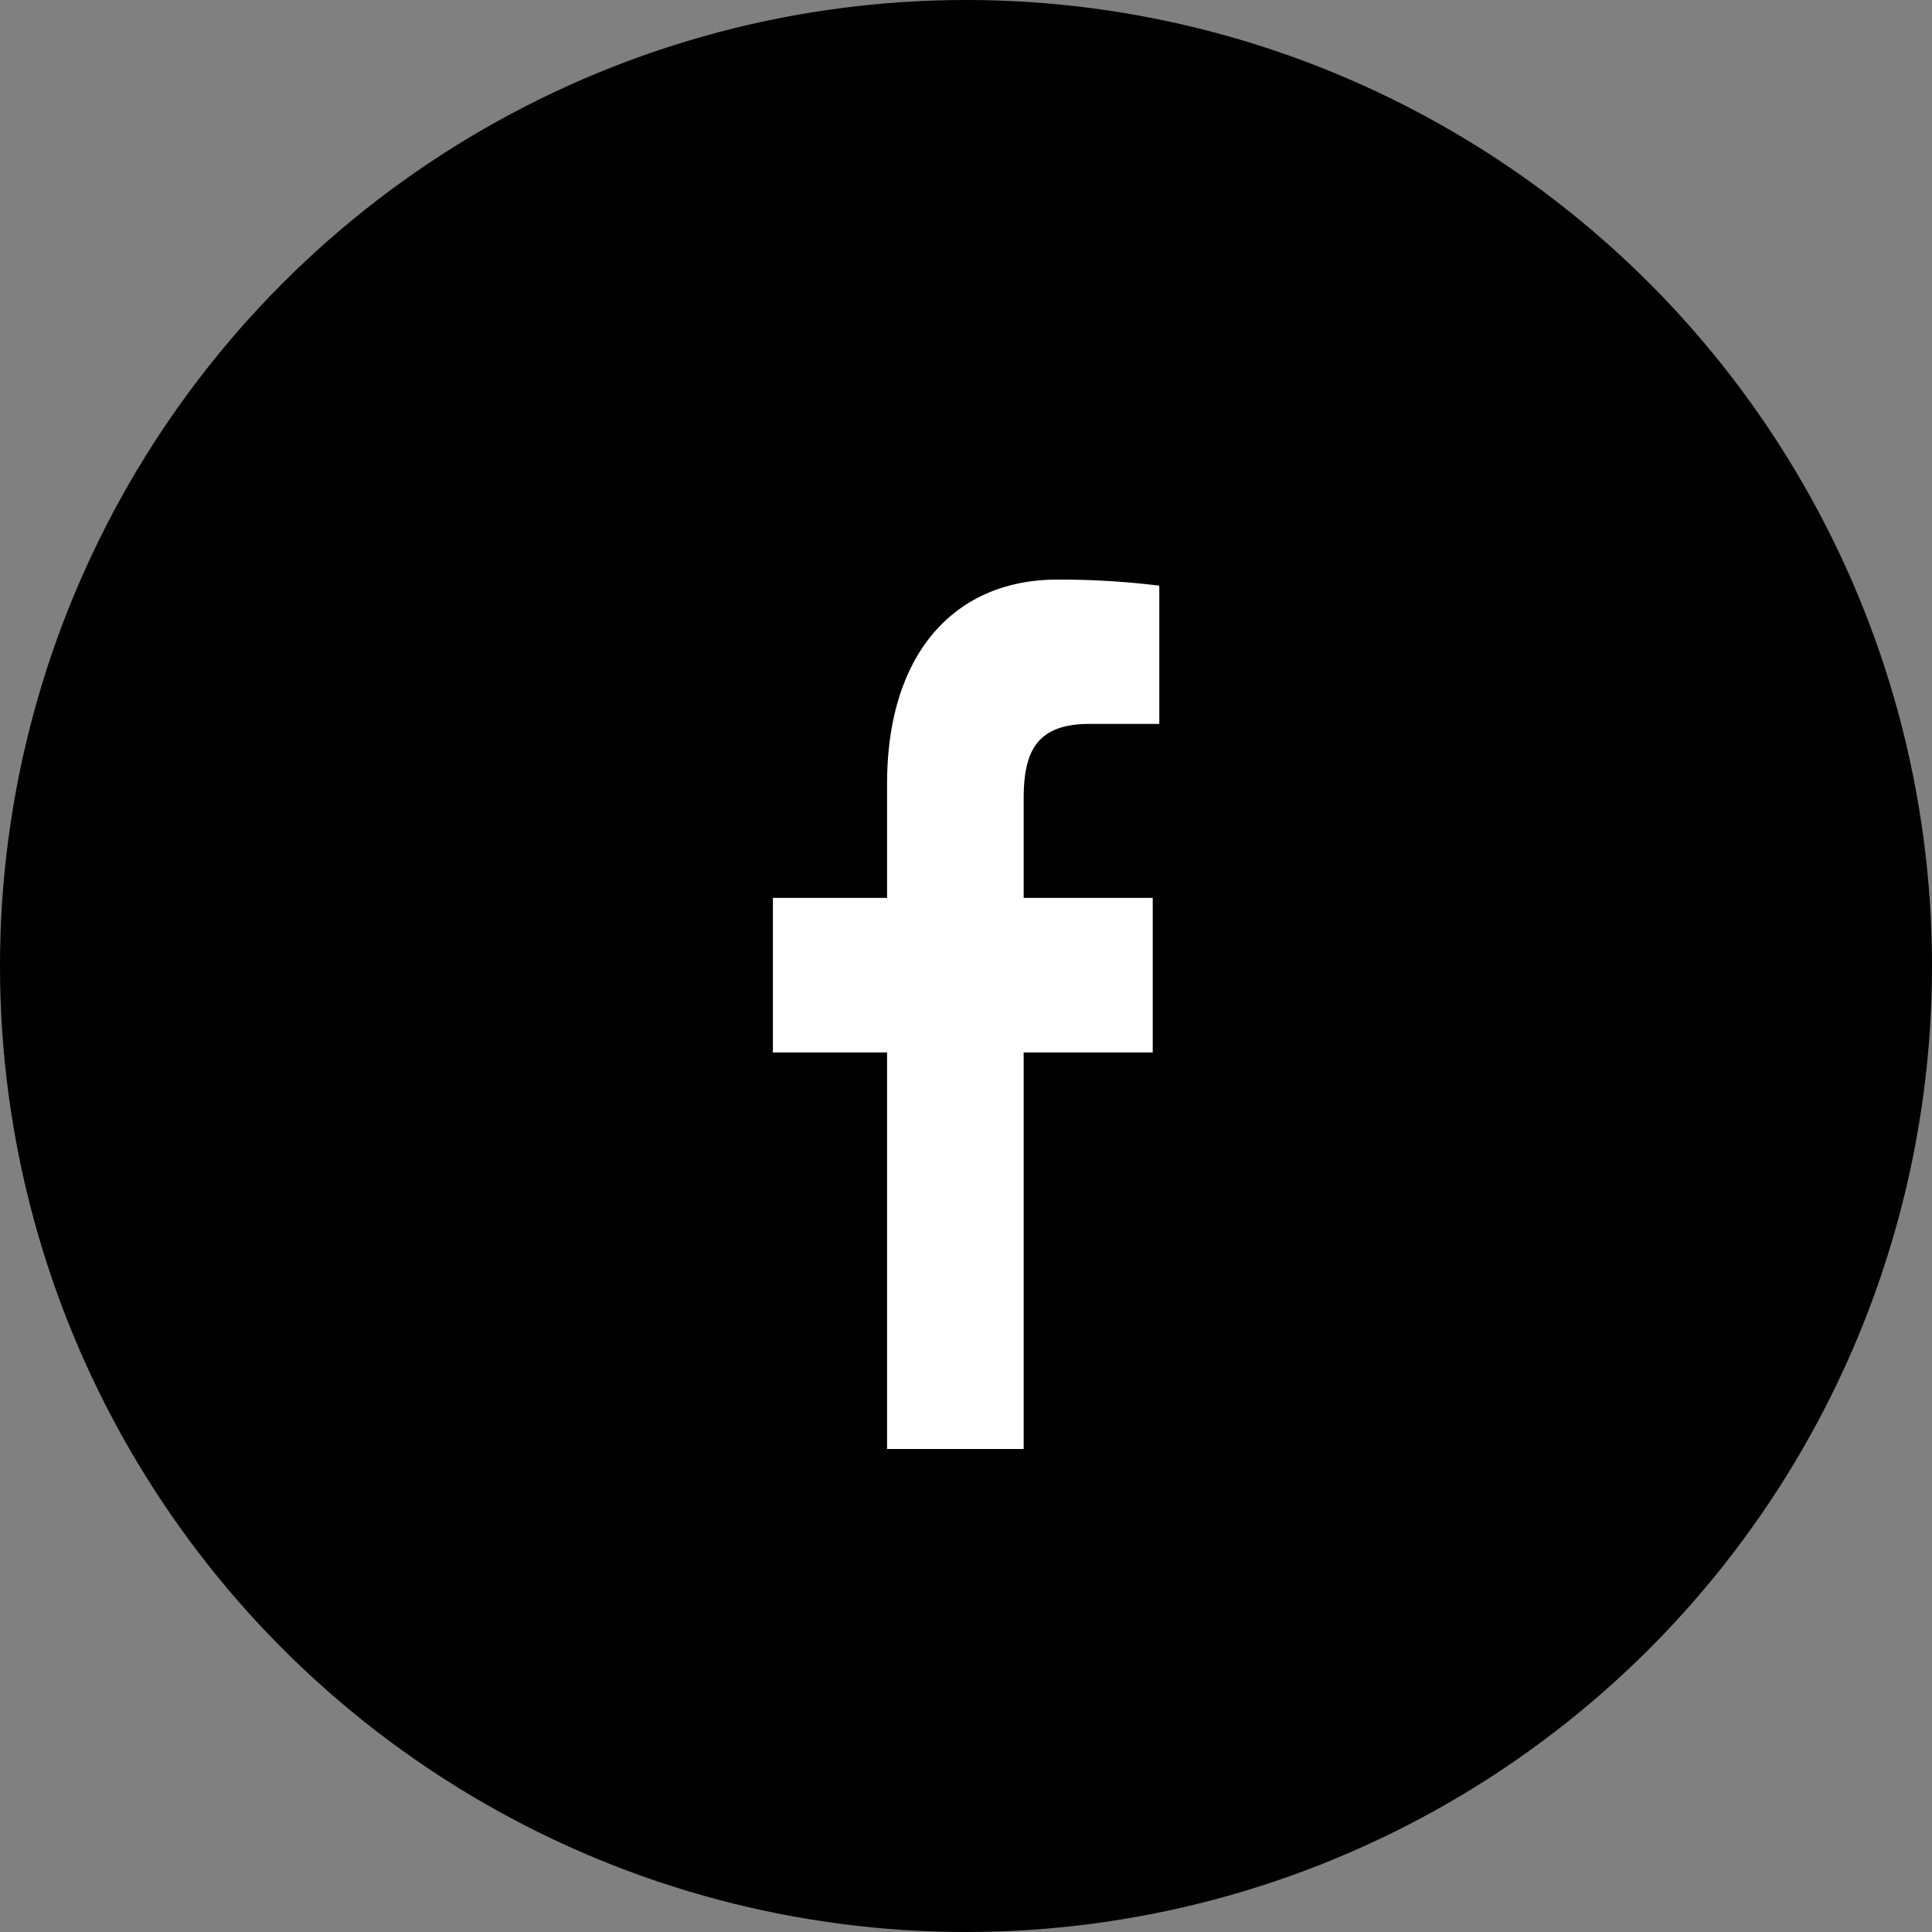
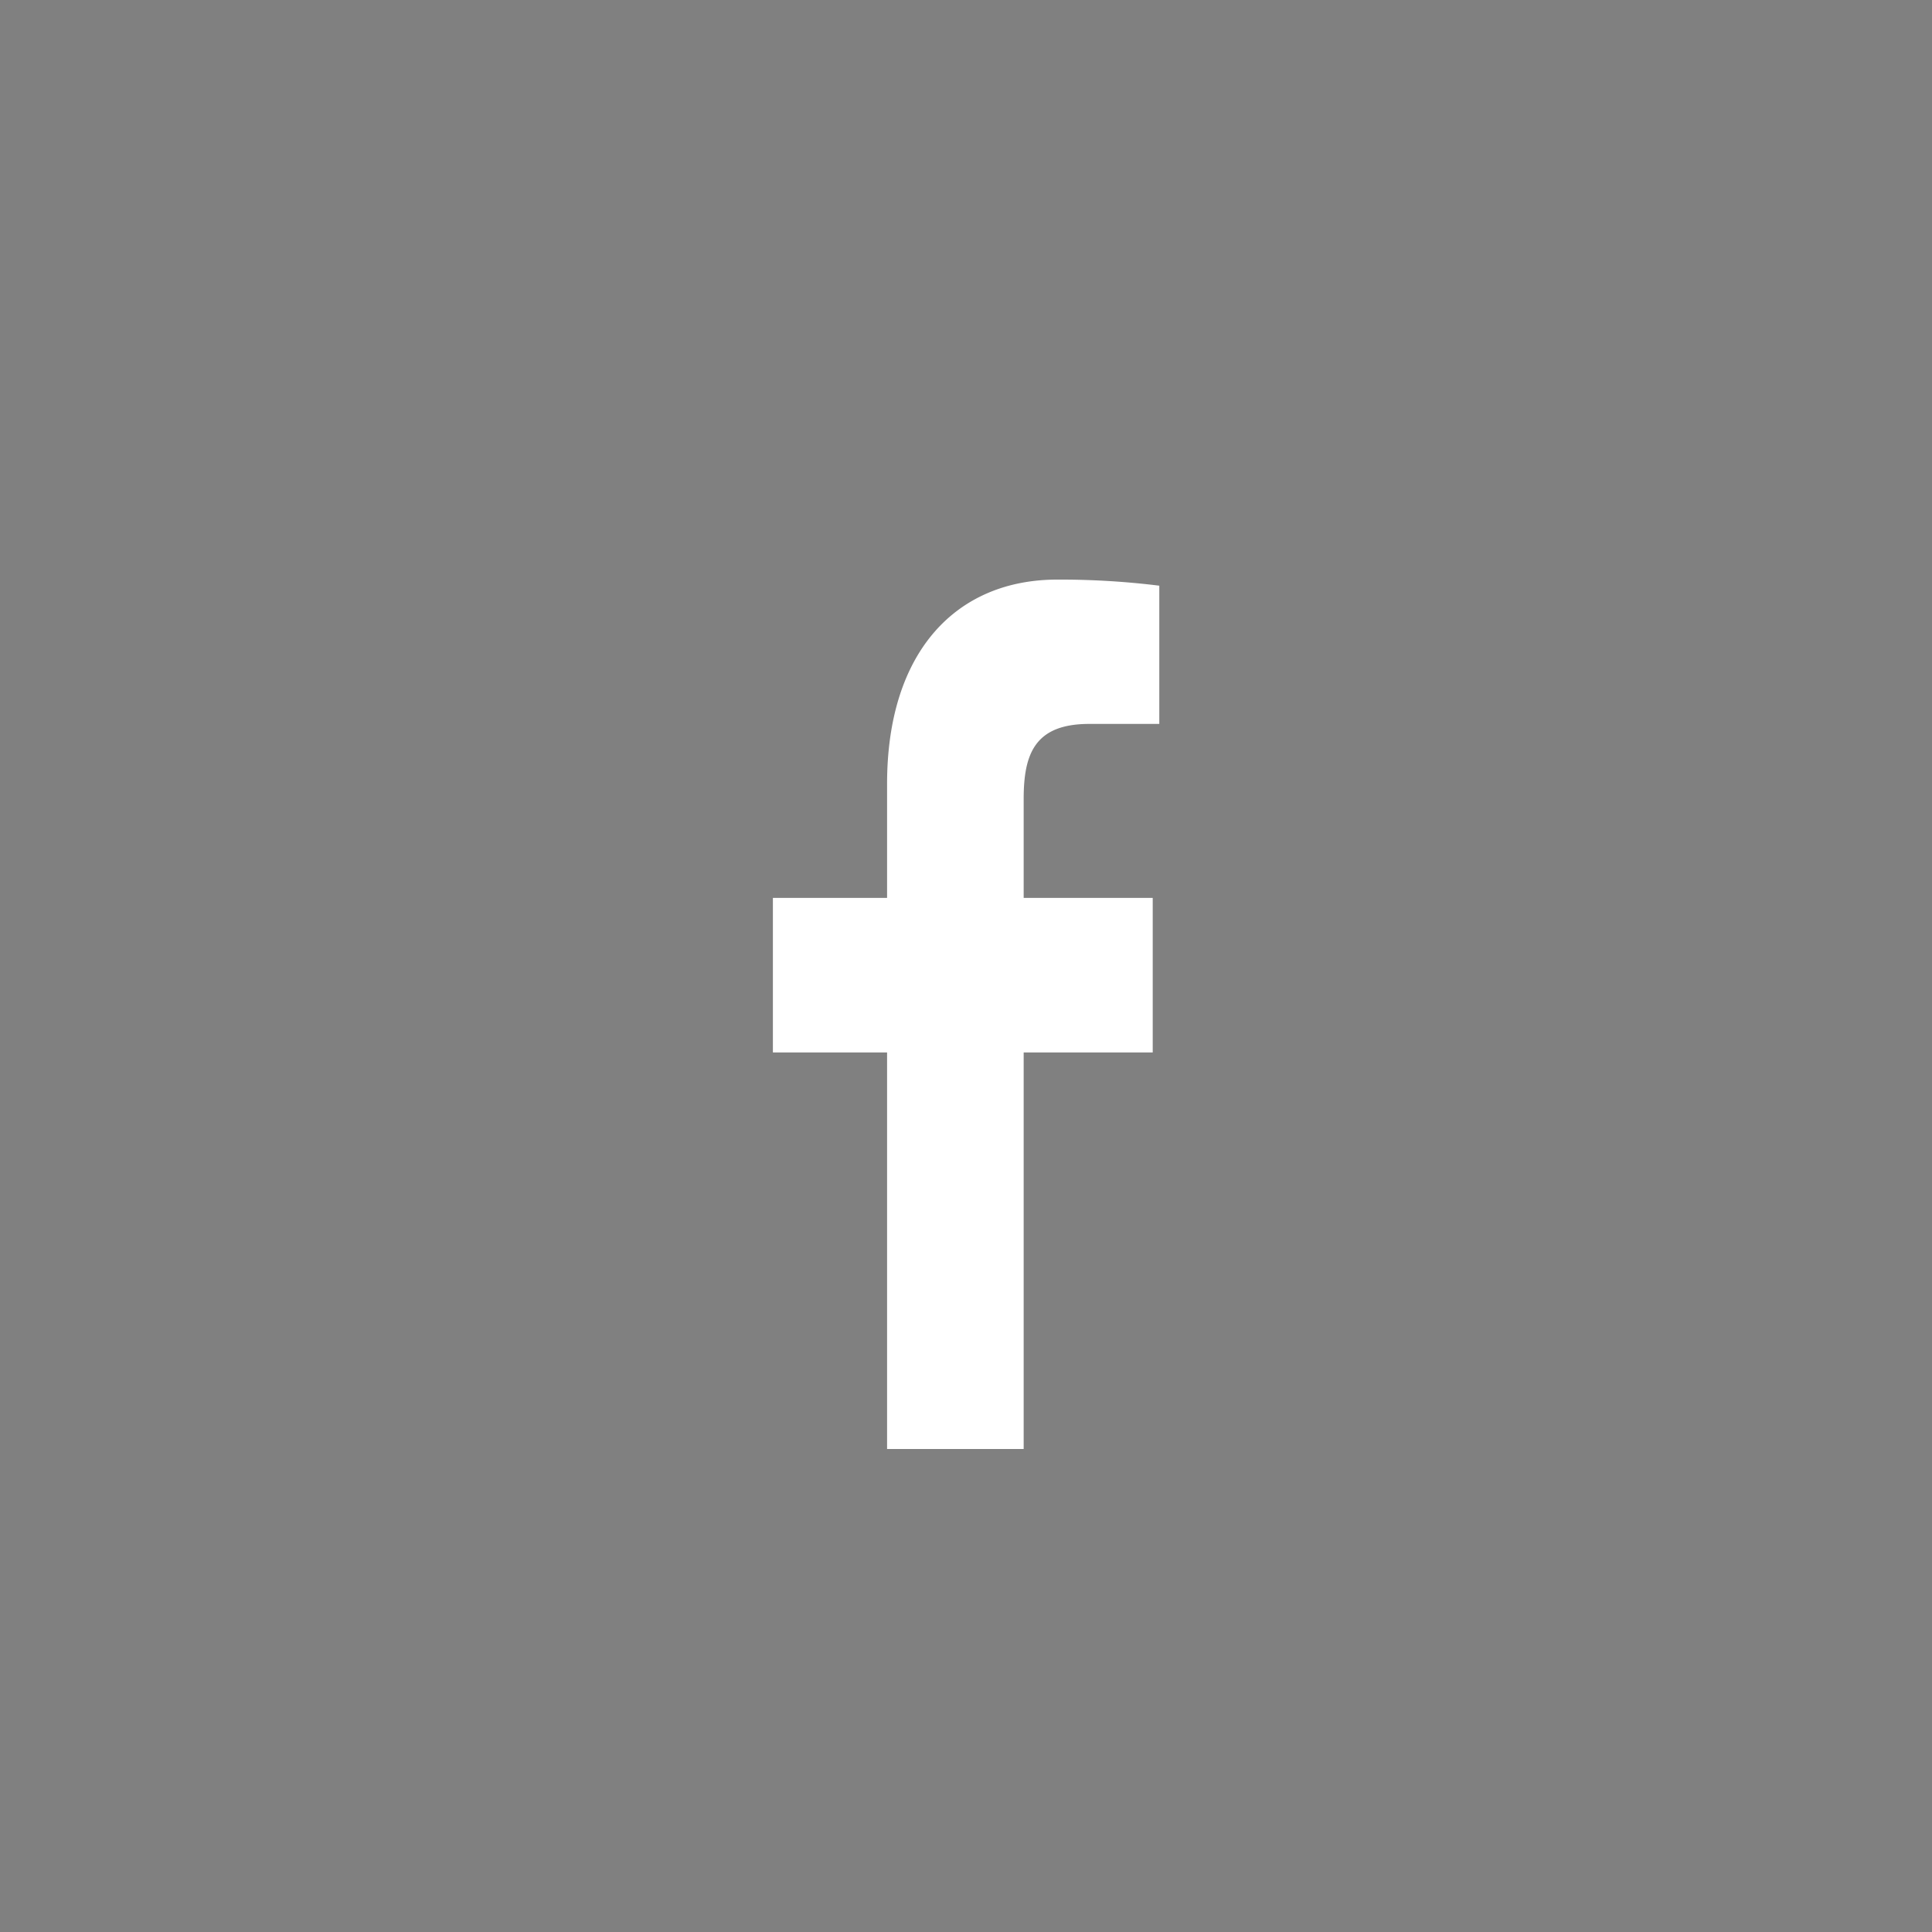
<svg xmlns="http://www.w3.org/2000/svg" width="20" height="20" viewBox="0 0 20 20">
  <rect x="0" y="0" width="20" height="20" fill="#808080" stroke="none" />
  <g transform="translate(0 0.938)">
-     <circle cx="10" cy="10" r="10" transform="translate(0 -0.938)" />
    <path d="M135.571,249.257v-1.6h-1.336v-1.022c0-.463.11-.779.679-.779h.725v-1.431a8.33,8.33,0,0,0-1.057-.063c-1.045,0-1.761.746-1.761,2.115v1.18h-1.182v1.6h1.182v4.105h1.414v-4.105Z" transform="translate(-123.638 -239.3)" fill="#fff" fill-rule="evenodd" />
  </g>
</svg>